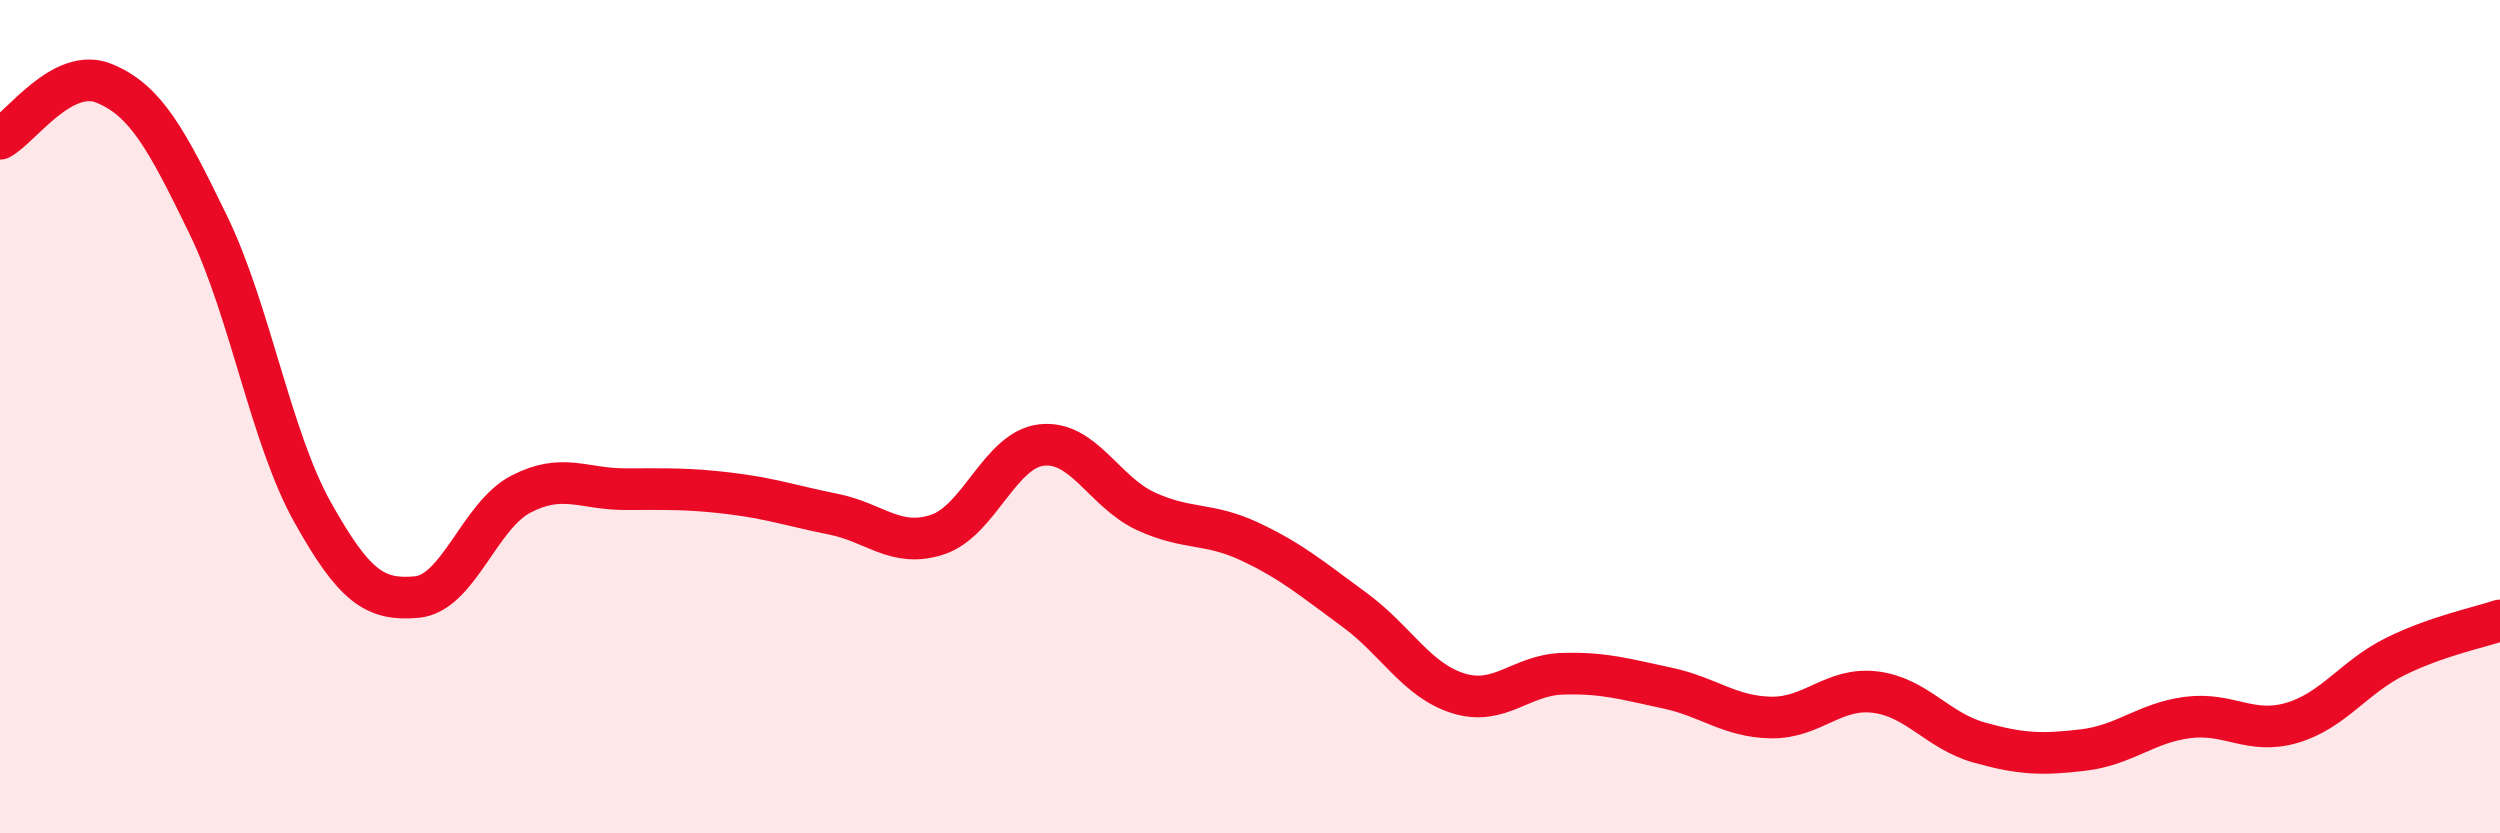
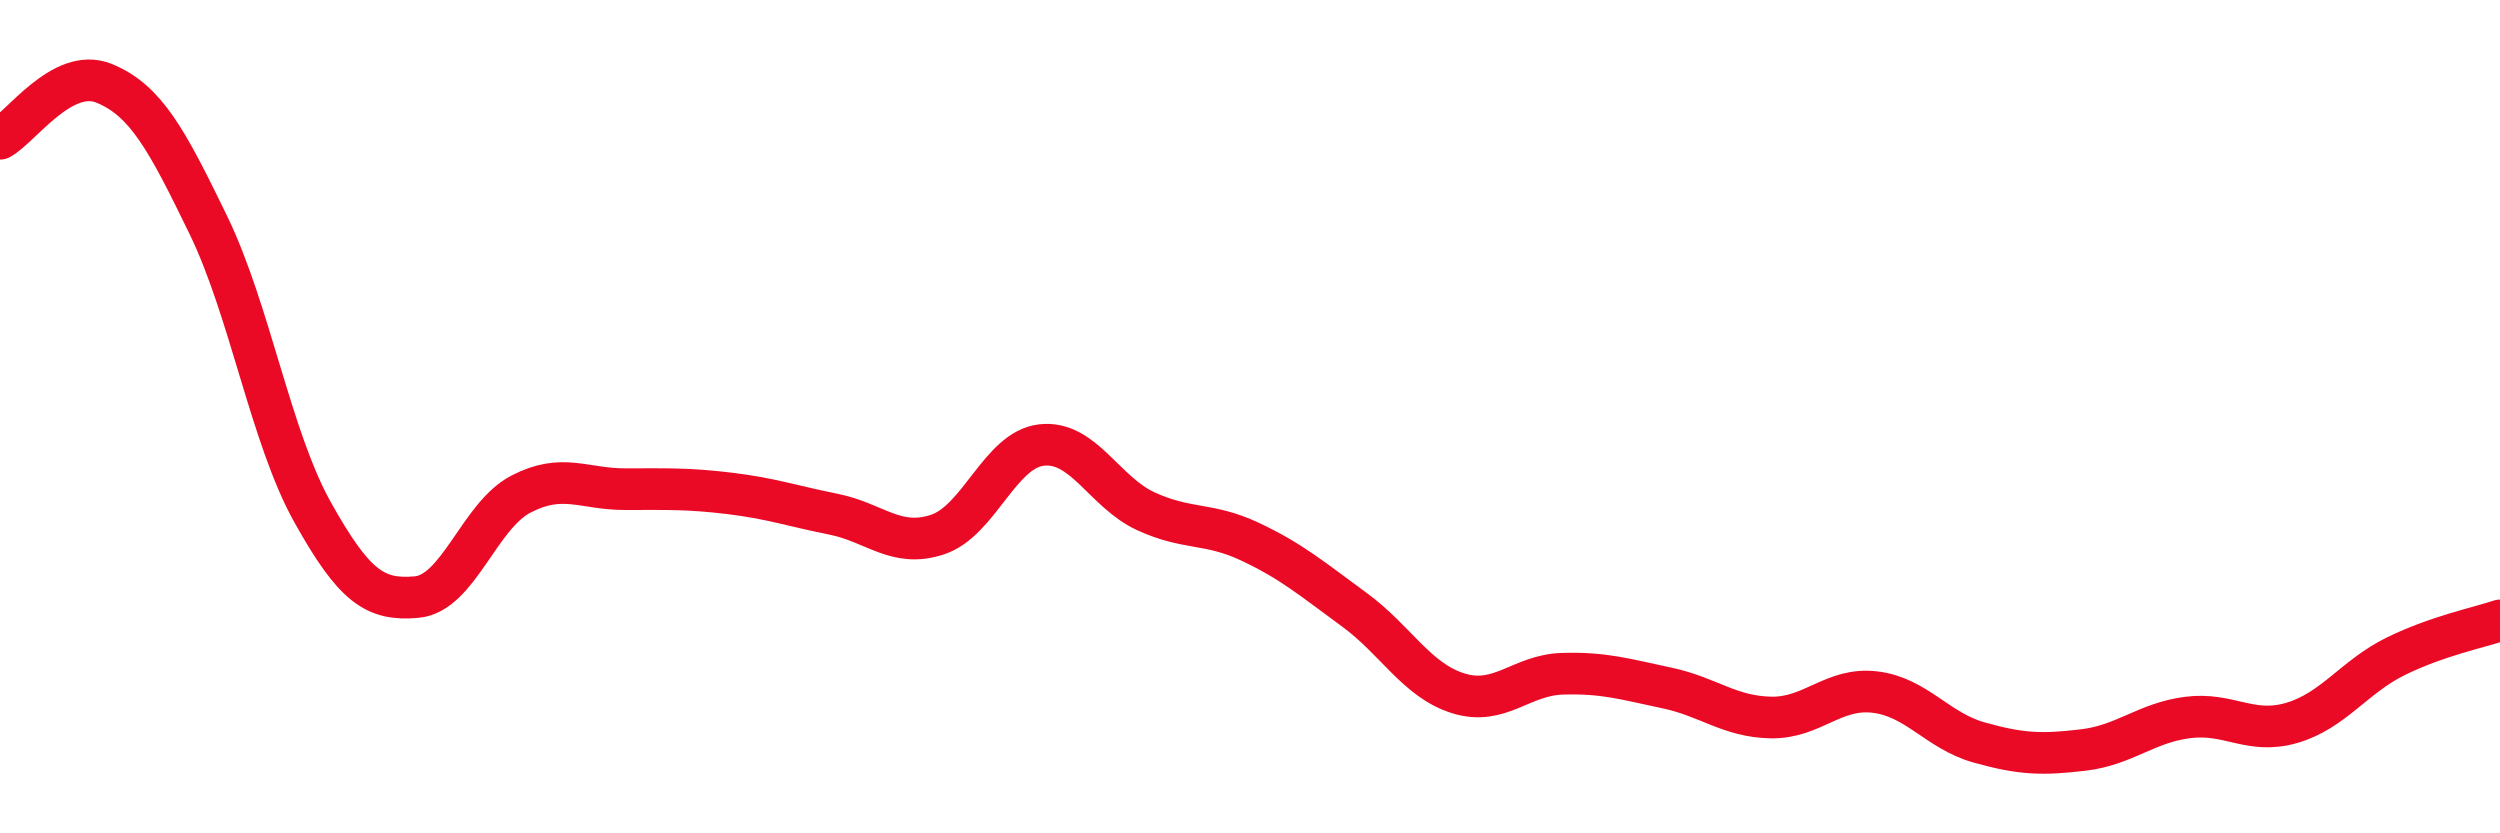
<svg xmlns="http://www.w3.org/2000/svg" width="60" height="20" viewBox="0 0 60 20">
-   <path d="M 0,3.33 C 0.5,3.06 1.5,1.59 2.5,2 C 3.5,2.41 4,3.34 5,5.4 C 6,7.46 6.5,10.5 7.5,12.29 C 8.5,14.08 9,14.42 10,14.33 C 11,14.24 11.5,12.38 12.5,11.86 C 13.5,11.34 14,11.74 15,11.74 C 16,11.74 16.5,11.72 17.5,11.84 C 18.5,11.96 19,12.14 20,12.34 C 21,12.54 21.5,13.16 22.5,12.83 C 23.5,12.5 24,10.79 25,10.68 C 26,10.57 26.5,11.81 27.5,12.27 C 28.5,12.73 29,12.53 30,13 C 31,13.47 31.5,13.9 32.5,14.63 C 33.5,15.36 34,16.33 35,16.64 C 36,16.95 36.5,16.2 37.5,16.17 C 38.5,16.14 39,16.3 40,16.51 C 41,16.72 41.5,17.2 42.5,17.22 C 43.5,17.24 44,16.49 45,16.61 C 46,16.73 46.5,17.54 47.5,17.82 C 48.5,18.1 49,18.12 50,18 C 51,17.88 51.5,17.35 52.5,17.22 C 53.5,17.09 54,17.64 55,17.35 C 56,17.06 56.5,16.24 57.5,15.75 C 58.5,15.26 59.5,15.06 60,14.89L60 20L0 20Z" fill="#EB0A25" opacity="0.1" stroke-linecap="round" stroke-linejoin="round" />
  <path d="M 0,3.33 C 0.5,3.06 1.5,1.59 2.5,2 C 3.5,2.41 4,3.34 5,5.4 C 6,7.46 6.5,10.5 7.5,12.29 C 8.5,14.08 9,14.42 10,14.33 C 11,14.24 11.5,12.38 12.5,11.86 C 13.5,11.34 14,11.74 15,11.74 C 16,11.74 16.5,11.72 17.5,11.84 C 18.5,11.96 19,12.14 20,12.34 C 21,12.54 21.5,13.16 22.5,12.83 C 23.5,12.5 24,10.79 25,10.68 C 26,10.57 26.5,11.81 27.5,12.27 C 28.5,12.73 29,12.53 30,13 C 31,13.47 31.5,13.9 32.5,14.63 C 33.5,15.36 34,16.33 35,16.64 C 36,16.95 36.5,16.2 37.5,16.17 C 38.5,16.14 39,16.3 40,16.51 C 41,16.72 41.5,17.2 42.5,17.22 C 43.5,17.24 44,16.49 45,16.61 C 46,16.73 46.5,17.54 47.5,17.82 C 48.5,18.1 49,18.12 50,18 C 51,17.88 51.5,17.35 52.5,17.22 C 53.5,17.09 54,17.64 55,17.35 C 56,17.06 56.5,16.24 57.5,15.75 C 58.5,15.26 59.5,15.06 60,14.89" stroke="#EB0A25" stroke-width="1" fill="none" stroke-linecap="round" stroke-linejoin="round" />
</svg>